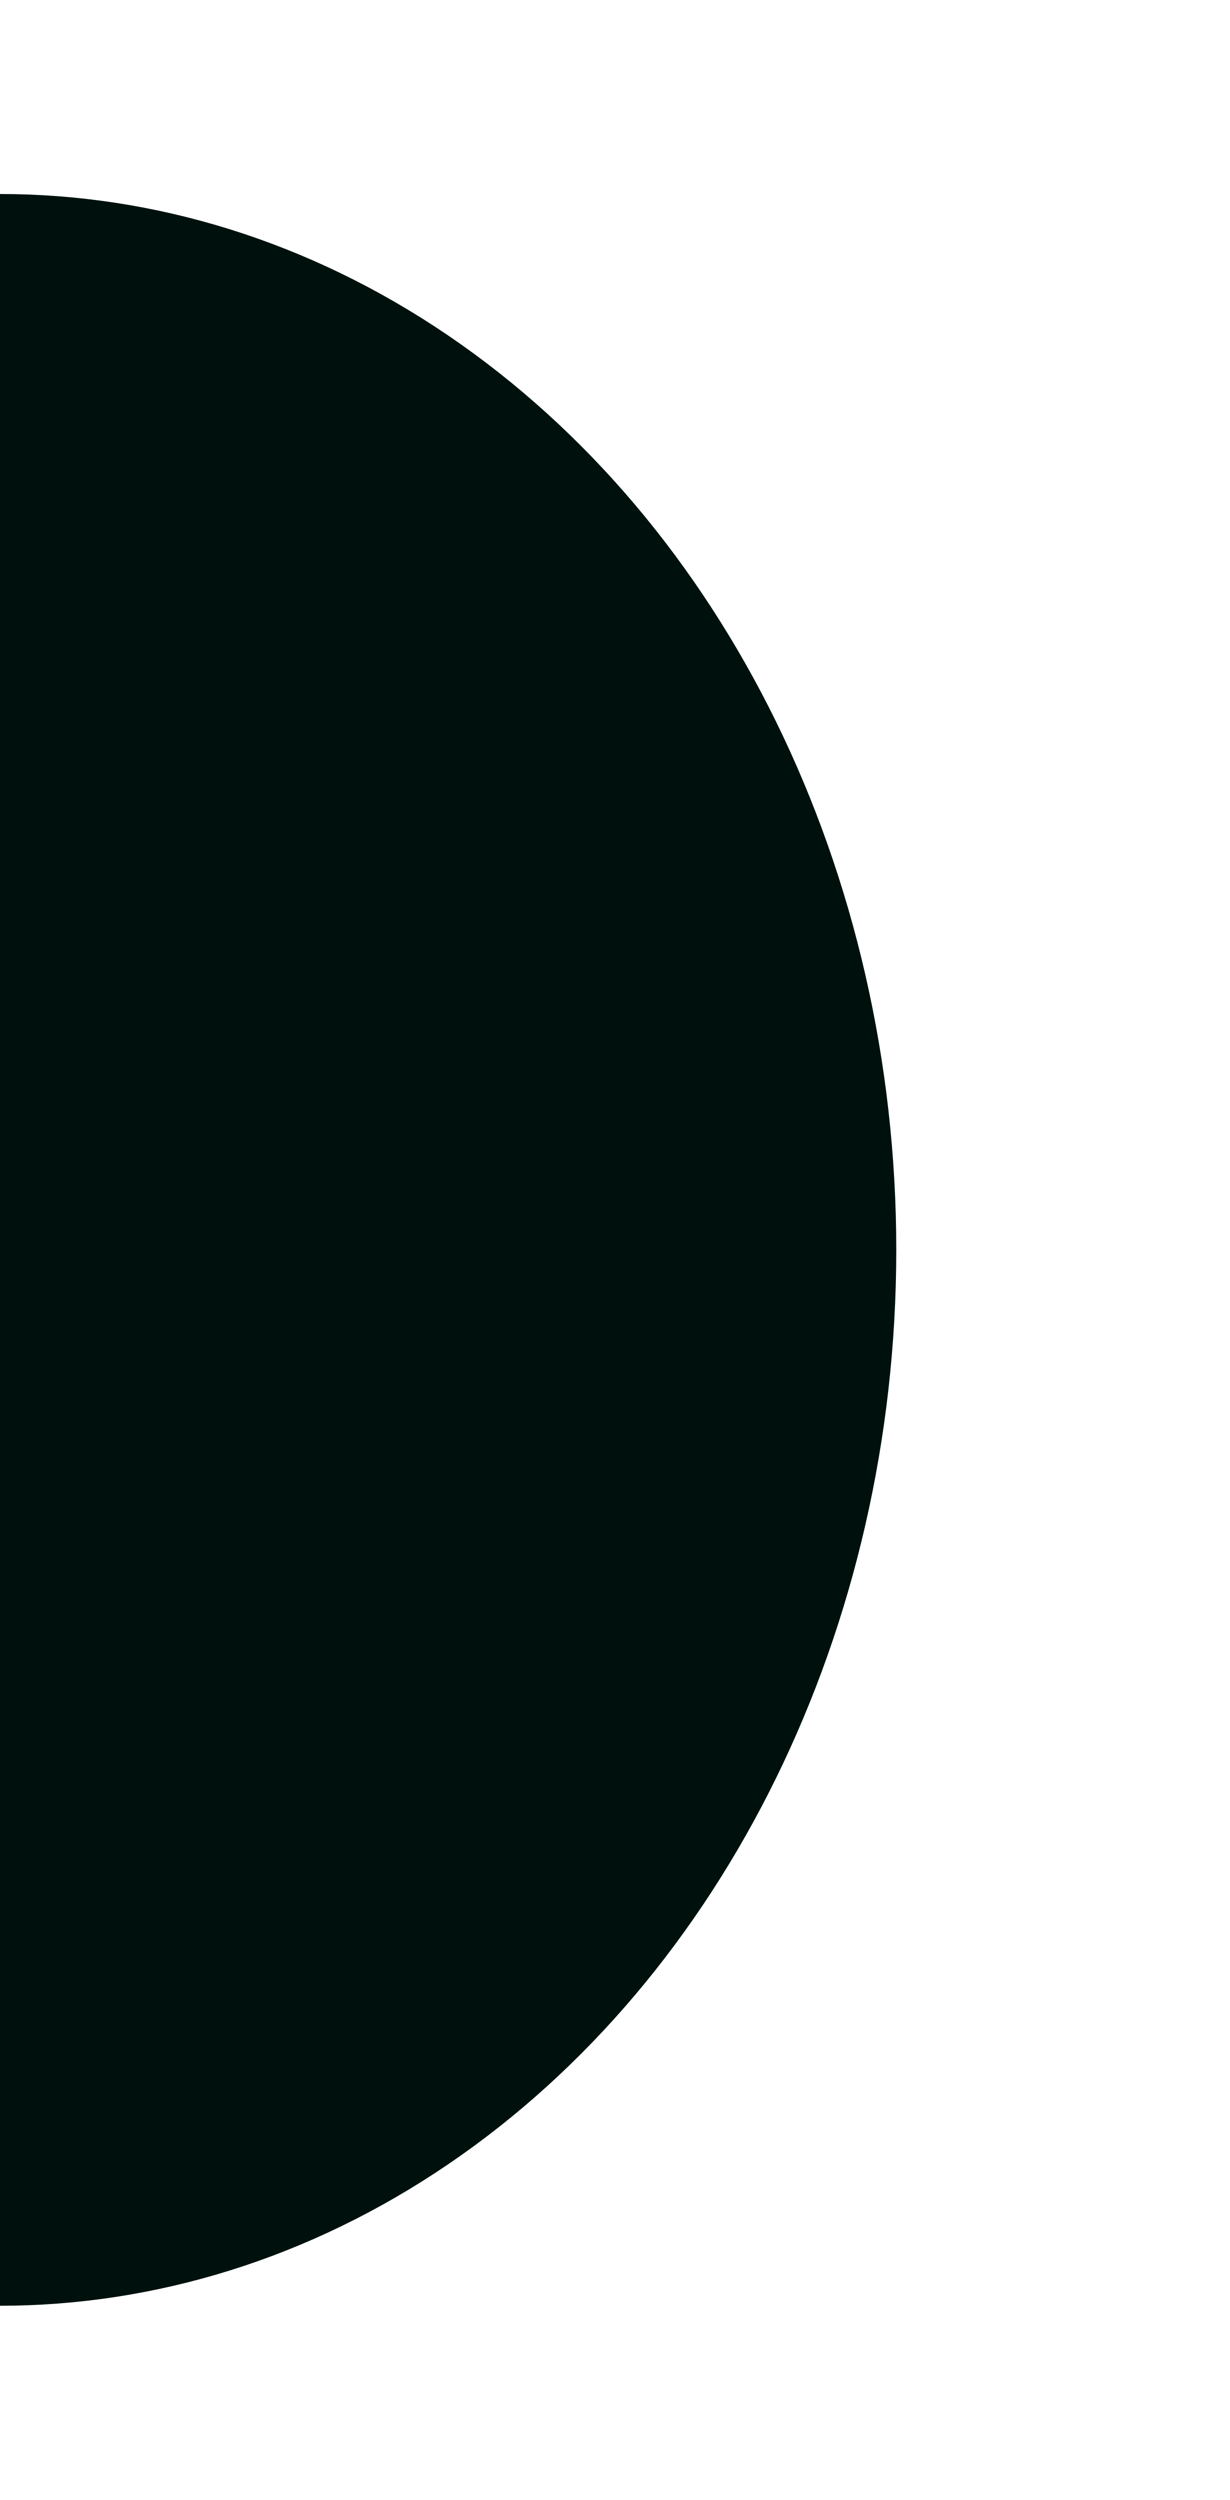
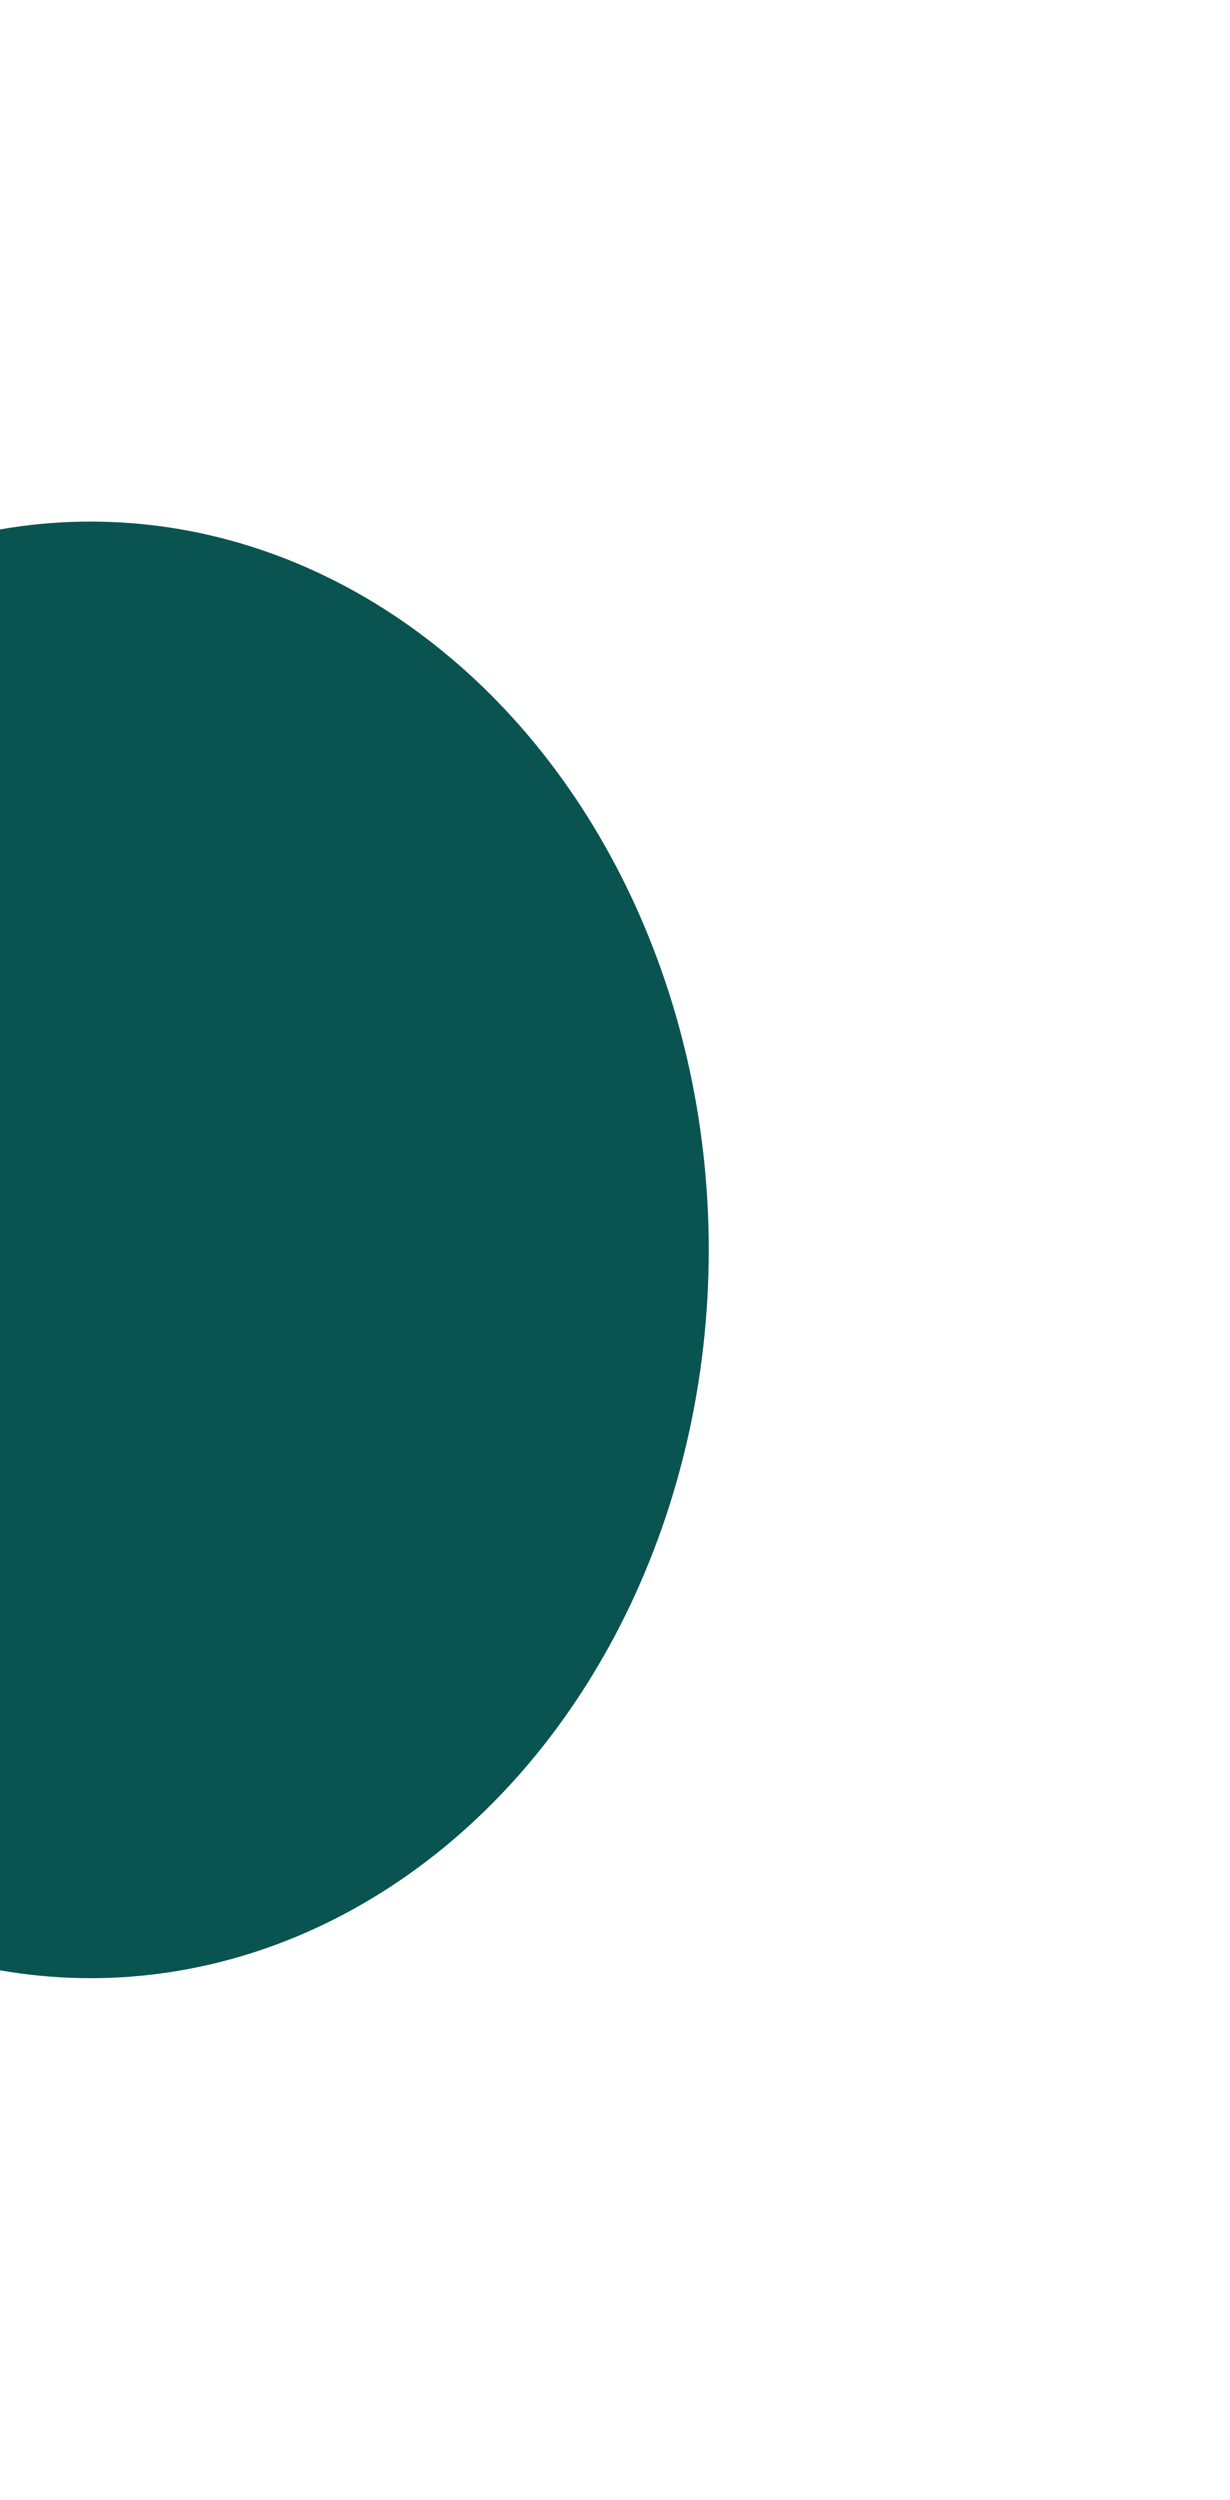
<svg xmlns="http://www.w3.org/2000/svg" width="387" height="786" viewBox="0 0 387 786" fill="none">
  <g filter="url(#filter0_f_91_812)">
    <ellipse cx="28.5" cy="393" rx="194.5" ry="229" fill="#095451" />
  </g>
-   <ellipse cy="393" rx="282" ry="332" fill="#00110D" />
  <defs>
    <filter id="filter0_f_91_812" x="-330" y="0" width="717" height="786" filterUnits="userSpaceOnUse" color-interpolation-filters="sRGB">
      <feFlood flood-opacity="0" result="BackgroundImageFix" />
      <feBlend mode="normal" in="SourceGraphic" in2="BackgroundImageFix" result="shape" />
      <feGaussianBlur stdDeviation="82" result="effect1_foregroundBlur_91_812" />
    </filter>
  </defs>
</svg>